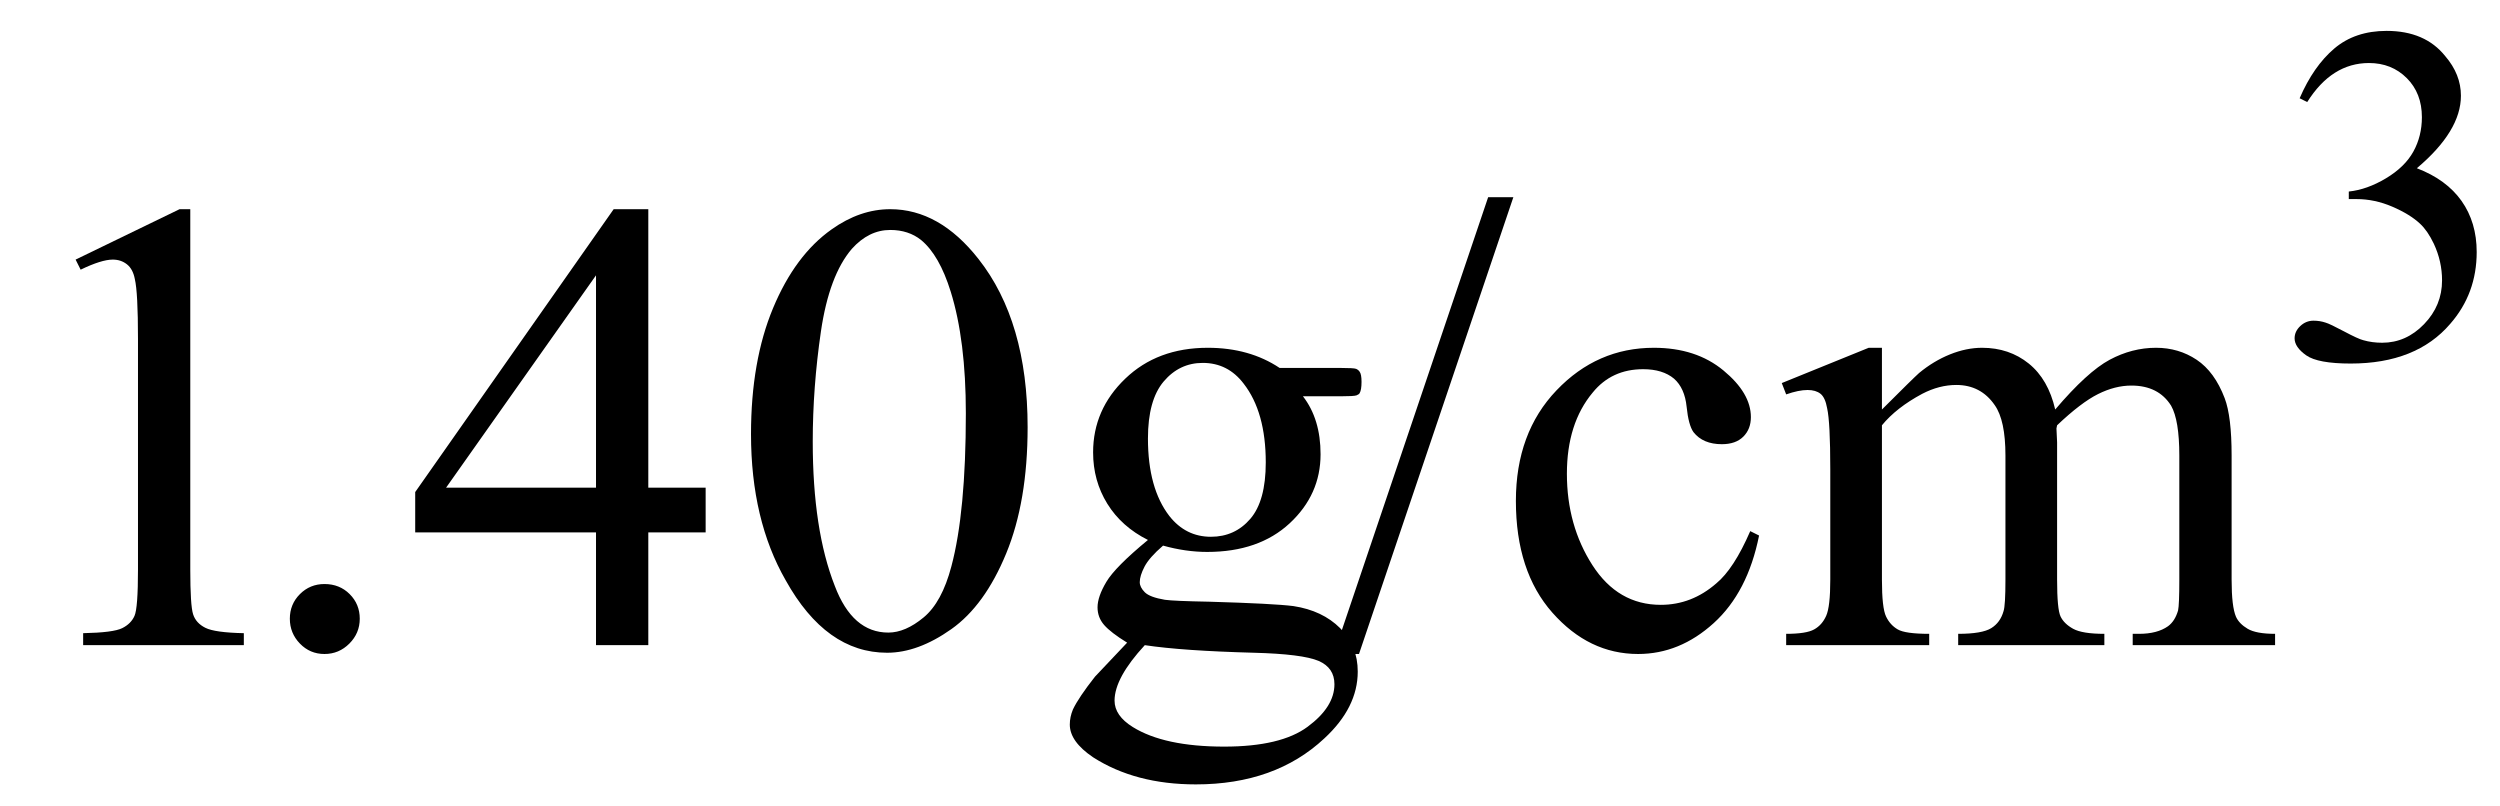
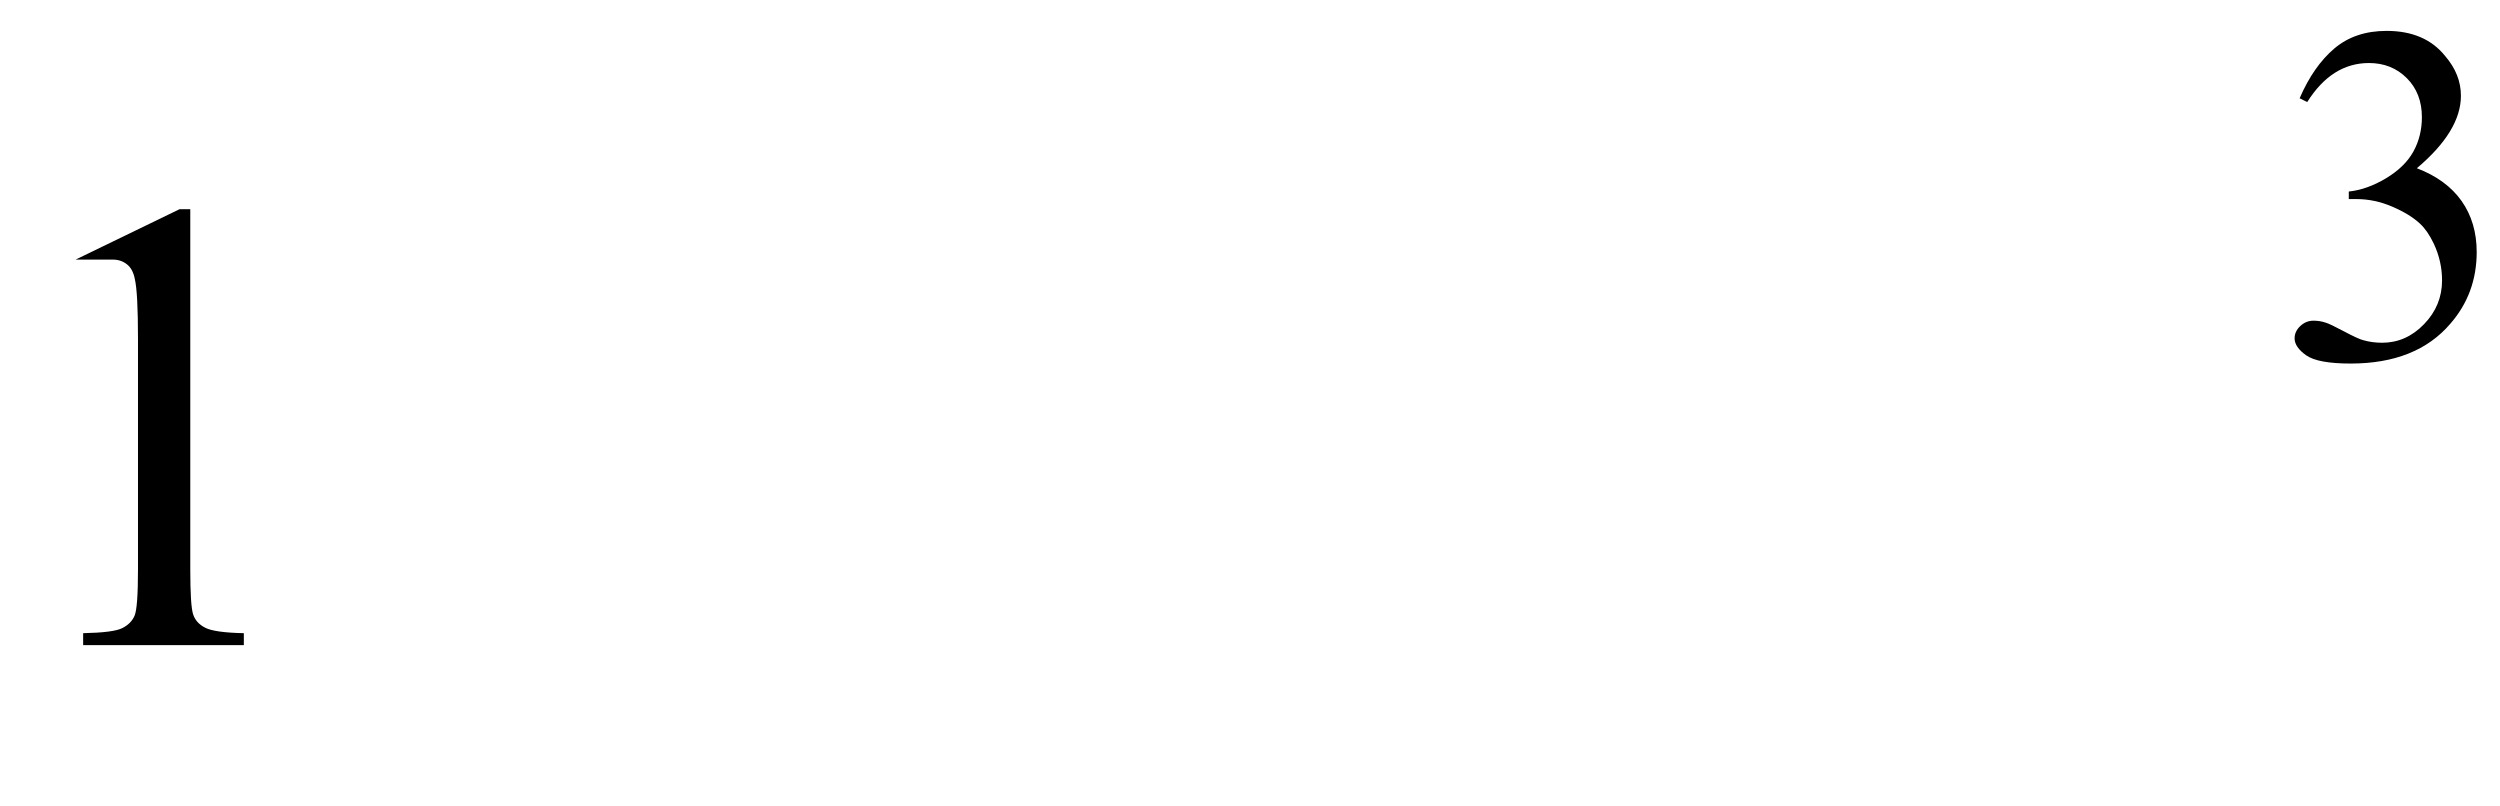
<svg xmlns="http://www.w3.org/2000/svg" stroke-dasharray="none" shape-rendering="auto" font-family="'Dialog'" width="62" text-rendering="auto" fill-opacity="1" contentScriptType="text/ecmascript" color-interpolation="auto" color-rendering="auto" preserveAspectRatio="xMidYMid meet" font-size="12" fill="black" stroke="black" image-rendering="auto" stroke-miterlimit="10" zoomAndPan="magnify" version="1.0" stroke-linecap="square" stroke-linejoin="miter" contentStyleType="text/css" font-style="normal" height="20" stroke-width="1" stroke-dashoffset="0" font-weight="normal" stroke-opacity="1">
  <defs id="genericDefs" />
  <g>
    <g text-rendering="optimizeLegibility" transform="translate(0,16)" color-rendering="optimizeQuality" color-interpolation="linearRGB" image-rendering="optimizeQuality">
-       <path d="M1.875 -9.562 L4.453 -10.812 L4.719 -10.812 L4.719 -1.875 Q4.719 -0.984 4.789 -0.766 Q4.859 -0.547 5.094 -0.43 Q5.328 -0.312 6.047 -0.297 L6.047 0 L2.062 0 L2.062 -0.297 Q2.812 -0.312 3.031 -0.422 Q3.25 -0.531 3.336 -0.727 Q3.422 -0.922 3.422 -1.875 L3.422 -7.594 Q3.422 -8.75 3.344 -9.078 Q3.297 -9.328 3.148 -9.445 Q3 -9.562 2.797 -9.562 Q2.516 -9.562 2 -9.312 L1.875 -9.562 Z" stroke="none" />
+       <path d="M1.875 -9.562 L4.453 -10.812 L4.719 -10.812 L4.719 -1.875 Q4.719 -0.984 4.789 -0.766 Q4.859 -0.547 5.094 -0.43 Q5.328 -0.312 6.047 -0.297 L6.047 0 L2.062 0 L2.062 -0.297 Q2.812 -0.312 3.031 -0.422 Q3.25 -0.531 3.336 -0.727 Q3.422 -0.922 3.422 -1.875 L3.422 -7.594 Q3.422 -8.75 3.344 -9.078 Q3.297 -9.328 3.148 -9.445 Q3 -9.562 2.797 -9.562 L1.875 -9.562 Z" stroke="none" />
    </g>
    <g text-rendering="optimizeLegibility" transform="translate(6.047,16)" color-rendering="optimizeQuality" color-interpolation="linearRGB" image-rendering="optimizeQuality">
-       <path d="M2 -1.516 Q2.375 -1.516 2.625 -1.266 Q2.875 -1.016 2.875 -0.656 Q2.875 -0.297 2.617 -0.039 Q2.359 0.219 2 0.219 Q1.641 0.219 1.391 -0.039 Q1.141 -0.297 1.141 -0.656 Q1.141 -1.016 1.391 -1.266 Q1.641 -1.516 2 -1.516 ZM11.453 -3.906 L11.453 -2.797 L10.031 -2.797 L10.031 0 L8.734 0 L8.734 -2.797 L4.25 -2.797 L4.25 -3.797 L9.172 -10.812 L10.031 -10.812 L10.031 -3.906 L11.453 -3.906 ZM8.734 -3.906 L8.734 -9.172 L5.016 -3.906 L8.734 -3.906 ZM12.578 -5.234 Q12.578 -7.047 13.125 -8.359 Q13.672 -9.672 14.578 -10.312 Q15.281 -10.812 16.031 -10.812 Q17.25 -10.812 18.219 -9.578 Q19.438 -8.031 19.438 -5.406 Q19.438 -3.562 18.906 -2.273 Q18.375 -0.984 17.547 -0.398 Q16.719 0.188 15.953 0.188 Q14.438 0.188 13.438 -1.609 Q12.578 -3.109 12.578 -5.234 ZM14.109 -5.047 Q14.109 -2.859 14.656 -1.469 Q15.094 -0.312 15.984 -0.312 Q16.406 -0.312 16.859 -0.688 Q17.312 -1.062 17.547 -1.953 Q17.906 -3.297 17.906 -5.75 Q17.906 -7.562 17.531 -8.766 Q17.25 -9.672 16.797 -10.047 Q16.484 -10.297 16.031 -10.297 Q15.5 -10.297 15.078 -9.828 Q14.516 -9.172 14.312 -7.781 Q14.109 -6.391 14.109 -5.047 ZM22.422 -2.609 Q21.766 -2.938 21.414 -3.508 Q21.062 -4.078 21.062 -4.781 Q21.062 -5.844 21.859 -6.609 Q22.656 -7.375 23.906 -7.375 Q24.938 -7.375 25.688 -6.875 L27.203 -6.875 Q27.531 -6.875 27.586 -6.852 Q27.641 -6.828 27.672 -6.781 Q27.719 -6.719 27.719 -6.531 Q27.719 -6.328 27.672 -6.25 Q27.656 -6.219 27.594 -6.195 Q27.531 -6.172 27.203 -6.172 L26.266 -6.172 Q26.703 -5.609 26.703 -4.734 Q26.703 -3.734 25.938 -3.023 Q25.172 -2.312 23.891 -2.312 Q23.359 -2.312 22.797 -2.469 Q22.453 -2.172 22.336 -1.945 Q22.219 -1.719 22.219 -1.562 Q22.219 -1.438 22.344 -1.312 Q22.469 -1.188 22.844 -1.125 Q23.062 -1.094 23.938 -1.078 Q25.547 -1.031 26.031 -0.969 Q26.75 -0.859 27.188 -0.422 Q27.625 0.016 27.625 0.656 Q27.625 1.547 26.797 2.312 Q25.578 3.453 23.609 3.453 Q22.109 3.453 21.062 2.781 Q20.484 2.391 20.484 1.969 Q20.484 1.781 20.562 1.594 Q20.703 1.297 21.109 0.781 Q21.172 0.719 21.906 -0.062 Q21.5 -0.312 21.336 -0.5 Q21.172 -0.688 21.172 -0.938 Q21.172 -1.203 21.391 -1.57 Q21.609 -1.938 22.422 -2.609 ZM23.781 -7 Q23.203 -7 22.812 -6.539 Q22.422 -6.078 22.422 -5.125 Q22.422 -3.891 22.953 -3.203 Q23.359 -2.688 23.984 -2.688 Q24.578 -2.688 24.961 -3.133 Q25.344 -3.578 25.344 -4.531 Q25.344 -5.781 24.797 -6.484 Q24.406 -7 23.781 -7 ZM22.344 0 Q21.969 0.406 21.781 0.75 Q21.594 1.094 21.594 1.375 Q21.594 1.75 22.047 2.031 Q22.828 2.516 24.312 2.516 Q25.719 2.516 26.383 2.023 Q27.047 1.531 27.047 0.969 Q27.047 0.562 26.656 0.391 Q26.25 0.219 25.047 0.188 Q23.281 0.141 22.344 0 ZM31.484 -11.109 L27.656 0.219 L27.031 0.219 L30.859 -11.109 L31.484 -11.109 ZM37.578 -2.719 Q37.297 -1.312 36.453 -0.547 Q35.609 0.219 34.578 0.219 Q33.359 0.219 32.453 -0.805 Q31.547 -1.828 31.547 -3.578 Q31.547 -5.266 32.555 -6.32 Q33.562 -7.375 34.969 -7.375 Q36.016 -7.375 36.695 -6.812 Q37.375 -6.25 37.375 -5.656 Q37.375 -5.359 37.188 -5.172 Q37 -4.984 36.656 -4.984 Q36.188 -4.984 35.953 -5.281 Q35.828 -5.453 35.781 -5.914 Q35.734 -6.375 35.469 -6.609 Q35.188 -6.844 34.703 -6.844 Q33.922 -6.844 33.453 -6.266 Q32.812 -5.5 32.812 -4.25 Q32.812 -2.969 33.445 -1.984 Q34.078 -1 35.141 -1 Q35.906 -1 36.516 -1.531 Q36.953 -1.891 37.359 -2.828 L37.578 -2.719 ZM40.625 -5.844 Q41.406 -6.625 41.547 -6.75 Q41.906 -7.047 42.312 -7.211 Q42.719 -7.375 43.109 -7.375 Q43.781 -7.375 44.266 -6.984 Q44.75 -6.594 44.922 -5.844 Q45.719 -6.781 46.273 -7.078 Q46.828 -7.375 47.422 -7.375 Q47.984 -7.375 48.43 -7.078 Q48.875 -6.781 49.125 -6.125 Q49.297 -5.672 49.297 -4.703 L49.297 -1.625 Q49.297 -0.953 49.406 -0.703 Q49.484 -0.531 49.695 -0.406 Q49.906 -0.281 50.375 -0.281 L50.375 0 L46.844 0 L46.844 -0.281 L47 -0.281 Q47.453 -0.281 47.719 -0.469 Q47.891 -0.594 47.969 -0.859 Q48 -1 48 -1.625 L48 -4.703 Q48 -5.578 47.797 -5.938 Q47.484 -6.438 46.812 -6.438 Q46.406 -6.438 45.984 -6.227 Q45.562 -6.016 44.969 -5.453 L44.953 -5.375 L44.969 -5.031 L44.969 -1.625 Q44.969 -0.891 45.055 -0.711 Q45.141 -0.531 45.367 -0.406 Q45.594 -0.281 46.141 -0.281 L46.141 0 L42.516 0 L42.516 -0.281 Q43.109 -0.281 43.336 -0.422 Q43.562 -0.562 43.641 -0.844 Q43.688 -0.984 43.688 -1.625 L43.688 -4.703 Q43.688 -5.578 43.422 -5.953 Q43.078 -6.453 42.469 -6.453 Q42.047 -6.453 41.625 -6.234 Q40.984 -5.891 40.625 -5.453 L40.625 -1.625 Q40.625 -0.922 40.727 -0.711 Q40.828 -0.5 41.016 -0.391 Q41.203 -0.281 41.797 -0.281 L41.797 0 L38.25 0 L38.25 -0.281 Q38.75 -0.281 38.945 -0.391 Q39.141 -0.5 39.242 -0.727 Q39.344 -0.953 39.344 -1.625 L39.344 -4.359 Q39.344 -5.531 39.266 -5.875 Q39.219 -6.141 39.102 -6.234 Q38.984 -6.328 38.781 -6.328 Q38.562 -6.328 38.25 -6.219 L38.141 -6.5 L40.297 -7.375 L40.625 -7.375 L40.625 -5.844 Z" stroke="none" />
-     </g>
+       </g>
    <g text-rendering="optimizeLegibility" transform="translate(56.422,8.875)" color-rendering="optimizeQuality" color-interpolation="linearRGB" image-rendering="optimizeQuality">
      <path d="M0.609 -6.438 Q0.953 -7.234 1.469 -7.672 Q1.984 -8.109 2.766 -8.109 Q3.719 -8.109 4.219 -7.484 Q4.609 -7.031 4.609 -6.5 Q4.609 -5.625 3.516 -4.703 Q4.25 -4.422 4.625 -3.891 Q5 -3.359 5 -2.625 Q5 -1.594 4.344 -0.844 Q3.5 0.141 1.875 0.141 Q1.062 0.141 0.773 -0.062 Q0.484 -0.266 0.484 -0.484 Q0.484 -0.656 0.625 -0.789 Q0.766 -0.922 0.953 -0.922 Q1.109 -0.922 1.25 -0.875 Q1.359 -0.844 1.711 -0.656 Q2.062 -0.469 2.188 -0.438 Q2.406 -0.375 2.656 -0.375 Q3.25 -0.375 3.695 -0.836 Q4.141 -1.297 4.141 -1.922 Q4.141 -2.391 3.938 -2.828 Q3.781 -3.156 3.594 -3.328 Q3.344 -3.562 2.906 -3.75 Q2.469 -3.938 2.016 -3.938 L1.828 -3.938 L1.828 -4.125 Q2.281 -4.172 2.75 -4.453 Q3.219 -4.734 3.43 -5.117 Q3.641 -5.5 3.641 -5.969 Q3.641 -6.562 3.266 -6.938 Q2.891 -7.312 2.328 -7.312 Q1.406 -7.312 0.797 -6.344 L0.609 -6.438 Z" stroke="none" />
    </g>
  </g>
</svg>